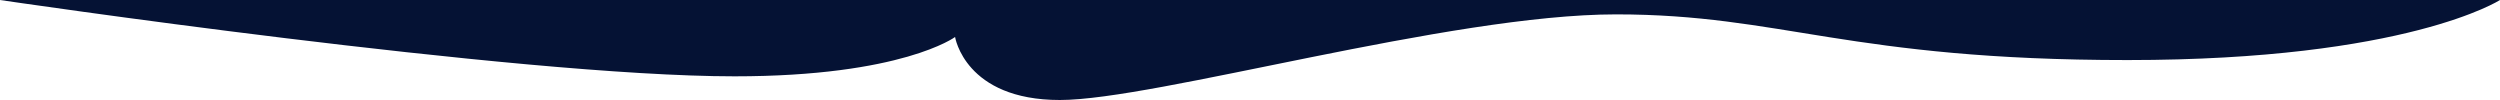
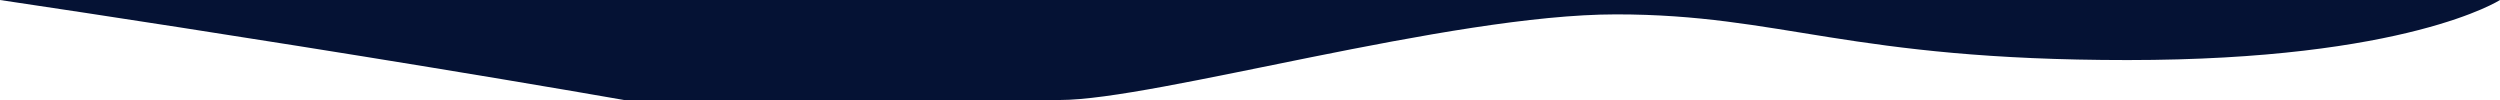
<svg xmlns="http://www.w3.org/2000/svg" id="Слой_1" data-name="Слой 1" viewBox="0 0 4000 159.95">
  <defs>
    <style>.cls-1{fill:#051234;}</style>
  </defs>
  <title>6</title>
-   <path class="cls-1" d="M3404.31,96.1C2957.25,96.1,2851.08,23,2585.59,23s-738.05,137-889.85,137S1528.13,59.19,1528.13,59.19s-84.79,62.94-352.83,62.94C826,122.13,0,0,0,0H4000S3851.36,96.1,3404.31,96.1Z" />
+   <path class="cls-1" d="M3404.31,96.1C2957.25,96.1,2851.08,23,2585.59,23s-738.05,137-889.85,137s-84.79,62.94-352.83,62.94C826,122.13,0,0,0,0H4000S3851.36,96.1,3404.31,96.1Z" />
</svg>